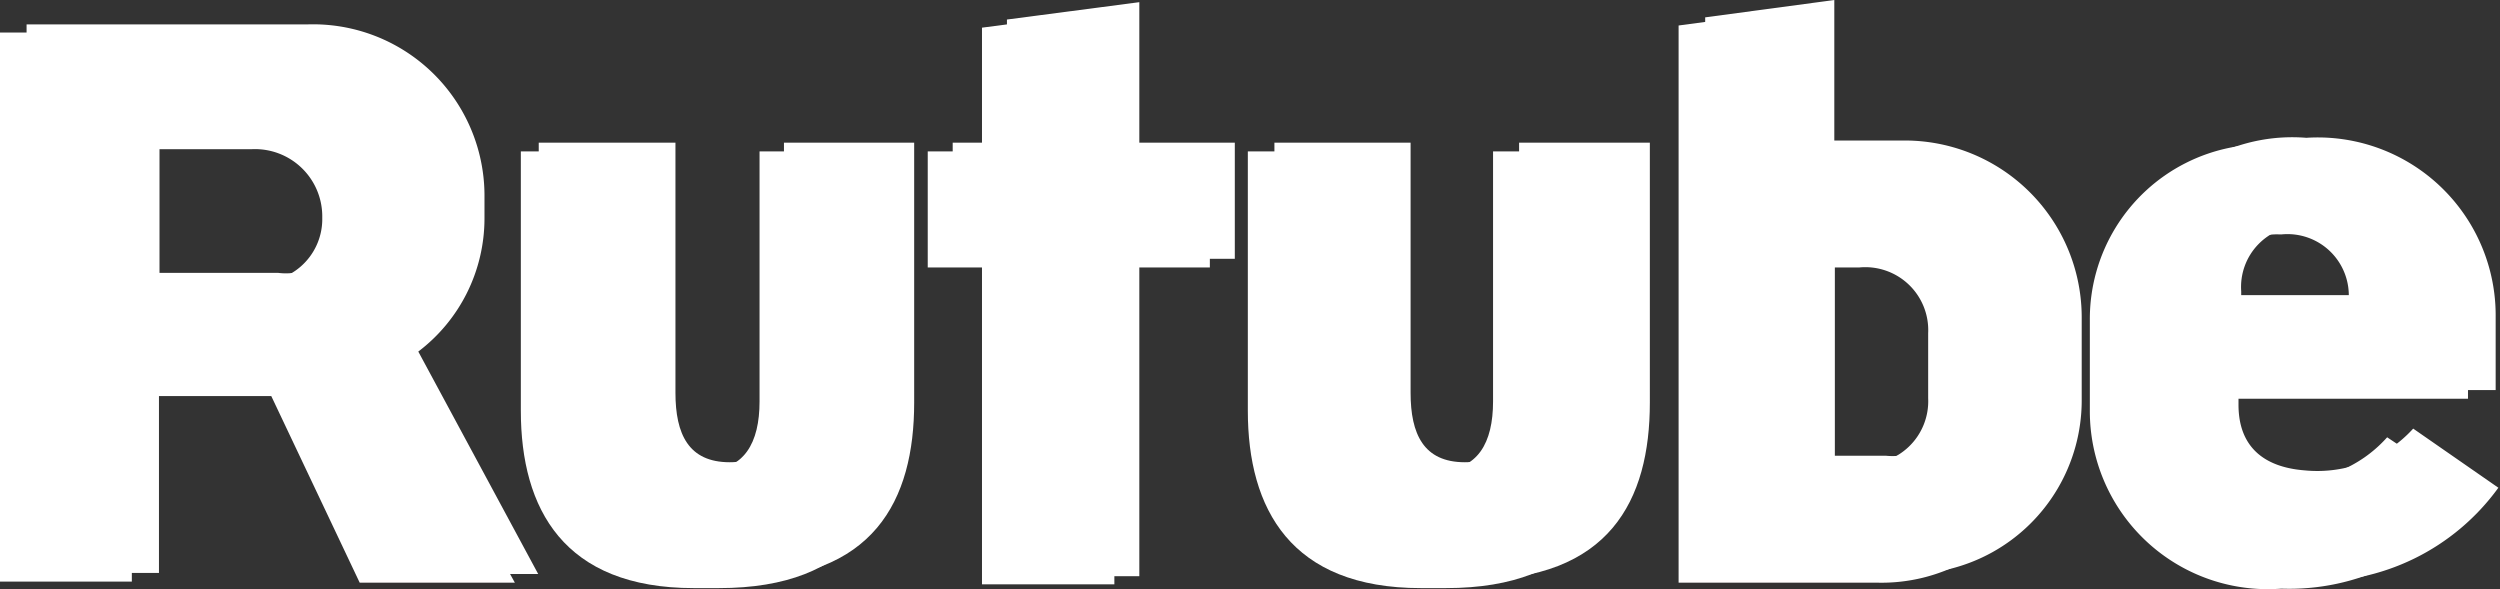
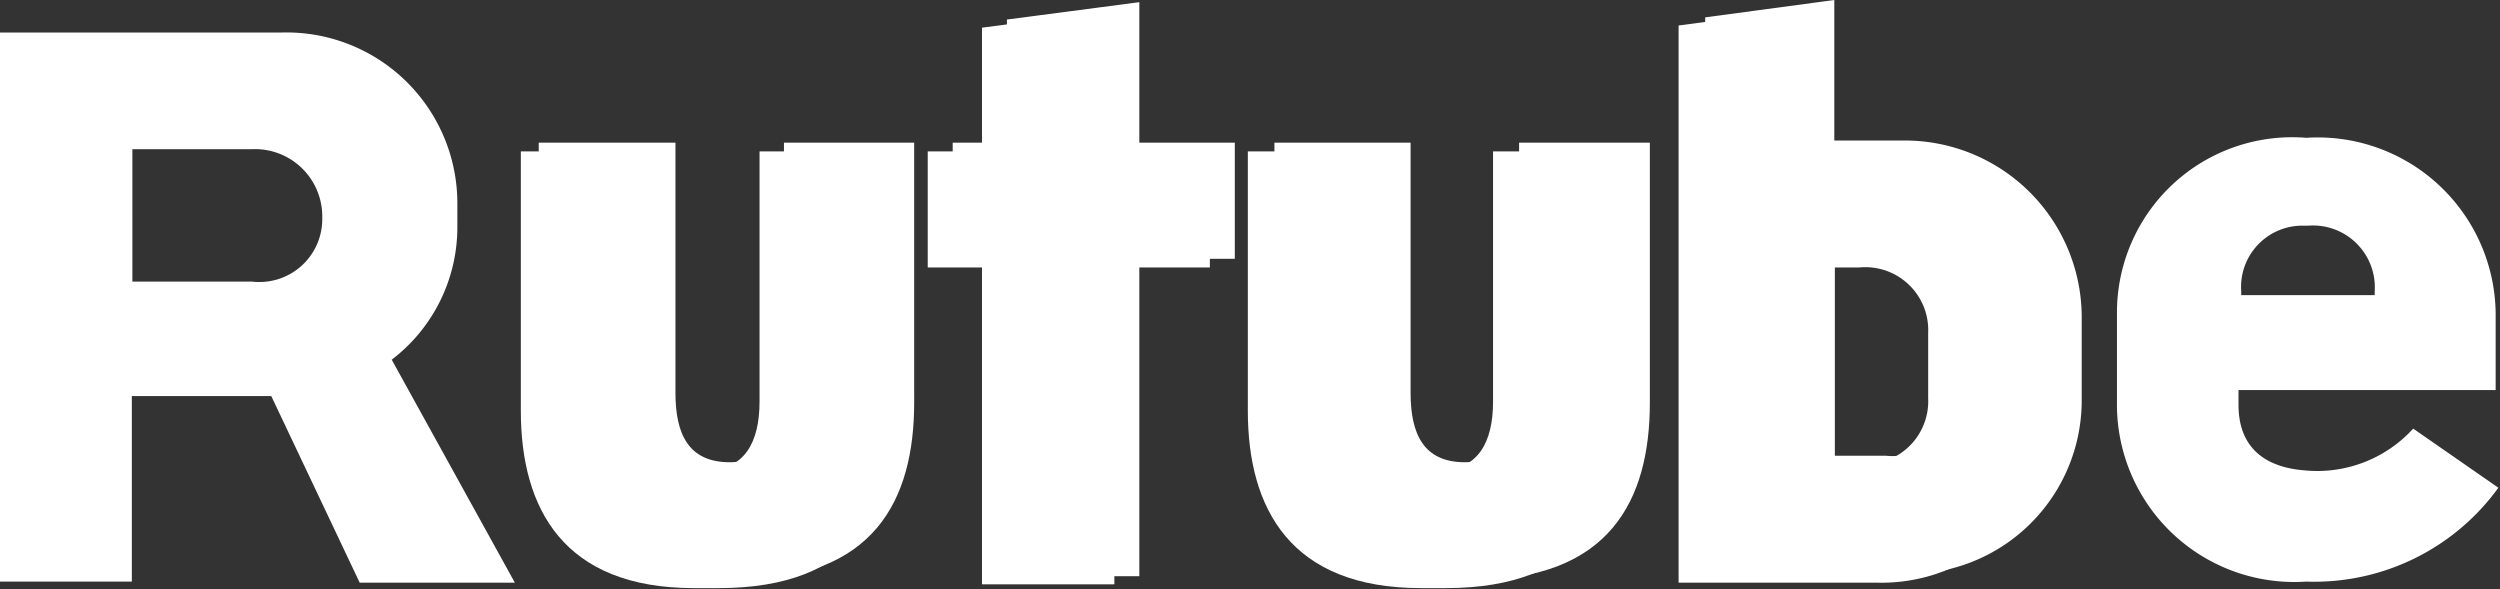
<svg xmlns="http://www.w3.org/2000/svg" id="Слой_1" data-name="Слой 1" viewBox="0 0 46.08 10.86">
  <rect x="0" y="0" width="46.08" height="10.86" fill="#333333" stroke="none" />
  <defs>
    <style>.cls-1{fill:#fff;}</style>
  </defs>
  <title>RT</title>
  <path class="cls-1" d="M44,28.78V26.19l-2.44.32v2.27h-1v2.14h1v5.85H44V30.92h1.76V28.78Z" transform="translate(-23 -26.15)" />
-   <path class="cls-1" d="M30.71,32.63a3.08,3.08,0,0,0,1.22-2.45v-.45a3.16,3.16,0,0,0-3.27-3.13l-5.17,0V36.71l2.44,0V33.29h2.5l1.64,3.44h2.85Zm-1.28-2.57a1.16,1.16,0,0,1-1.3,1.12H25.94V28.75h2.19A1.23,1.23,0,0,1,29.43,30Z" transform="translate(-23 -26.15)" />
  <path class="cls-1" d="M58.1,28.74H56.81V26.15l-2.38.32V36.73H58.1a3.2,3.2,0,0,0,3.27-3.19V32A3.26,3.26,0,0,0,58.1,28.74Zm.94,4.6a1.16,1.16,0,0,1-1.28,1.21h-.94V30.92h.94A1.17,1.17,0,0,1,59,32.14Z" transform="translate(-23 -26.15)" />
  <path class="cls-1" d="M51,28.78v4.61c0,.76-.28,1.28-1,1.28h0c-.76,0-1-.52-1-1.28V28.78H46.49v4.79c0,1.8.79,3.27,3.19,3.27h.46c2.53,0,3.27-1.47,3.27-3.27V28.78Z" transform="translate(-23 -26.15)" />
  <path class="cls-1" d="M37.45,28.78v4.61c0,.76-.28,1.28-1,1.28h0c-.76,0-1-.52-1-1.28V28.78H32.93v4.79c0,1.8.79,3.27,3.19,3.27h.46c2.53,0,3.27-1.47,3.27-3.27V28.78Z" transform="translate(-23 -26.15)" />
  <path class="cls-1" d="M67.48,34.05a2.39,2.39,0,0,1-2,.77c-.77-.06-1.22-.45-1.22-1.21v-.27H69V32a3.28,3.28,0,0,0-3.49-3.31,3.23,3.23,0,0,0-3.49,3.23v1.64a3.27,3.27,0,0,0,3.49,3.31,4.19,4.19,0,0,0,3.54-1.73Zm-3.17-2.53a1.13,1.13,0,0,1,1.17-1.21h.06a1.14,1.14,0,0,1,1.23,1.22v.06H64.31Z" transform="translate(-23 -26.15)" />
  <path class="cls-1" d="M43.54,28.94v-2.6l-2.44.32v2.28h-1v2.14h1v5.84h2.44V31.08H45.3V28.94Z" transform="translate(-23 -26.15)" />
  <path class="cls-1" d="M30.22,32.78a3.07,3.07,0,0,0,1.21-2.45v-.44a3.15,3.15,0,0,0-3.26-3.14l-5.17,0V36.87l2.43,0V33.45H28l1.63,3.44h2.86Zm-1.28-2.57a1.16,1.16,0,0,1-1.3,1.13h-2.2V28.9h2.2a1.24,1.24,0,0,1,1.3,1.23Z" transform="translate(-23 -26.15)" />
  <path class="cls-1" d="M57.61,28.89H56.32V26.3l-2.38.32V36.89h3.67a3.2,3.2,0,0,0,3.27-3.19V32.16A3.27,3.27,0,0,0,57.61,28.89Zm.93,4.6a1.16,1.16,0,0,1-1.27,1.21h-.94V31.08h.94a1.16,1.16,0,0,1,1.27,1.21Z" transform="translate(-23 -26.15)" />
  <path class="cls-1" d="M50.52,28.94v4.61c0,.76-.28,1.27-1,1.27h0c-.76,0-1-.51-1-1.27V28.94H46v4.78c0,1.81.79,3.27,3.19,3.27h.46c2.53,0,3.27-1.46,3.27-3.27V28.94Z" transform="translate(-23 -26.15)" />
  <path class="cls-1" d="M37,28.94v4.61c0,.76-.28,1.27-1,1.27h0c-.76,0-1-.51-1-1.27V28.94h-2.4v4.78c0,1.81.79,3.27,3.19,3.27h.46c2.53,0,3.27-1.46,3.27-3.27V28.94Z" transform="translate(-23 -26.15)" />
-   <path class="cls-1" d="M67,34.21A2.39,2.39,0,0,1,65,35a1.16,1.16,0,0,1-1.23-1.22V33.5h4.72V32.13a3.28,3.28,0,0,0-3.48-3.31,3.22,3.22,0,0,0-3.49,3.23V33.7A3.28,3.28,0,0,0,65.05,37a4.19,4.19,0,0,0,3.54-1.73Zm-3.17-2.53A1.14,1.14,0,0,1,65,30.47h.06a1.13,1.13,0,0,1,1.23,1.21v.07H63.81Z" transform="translate(-23 -26.15)" />
</svg>